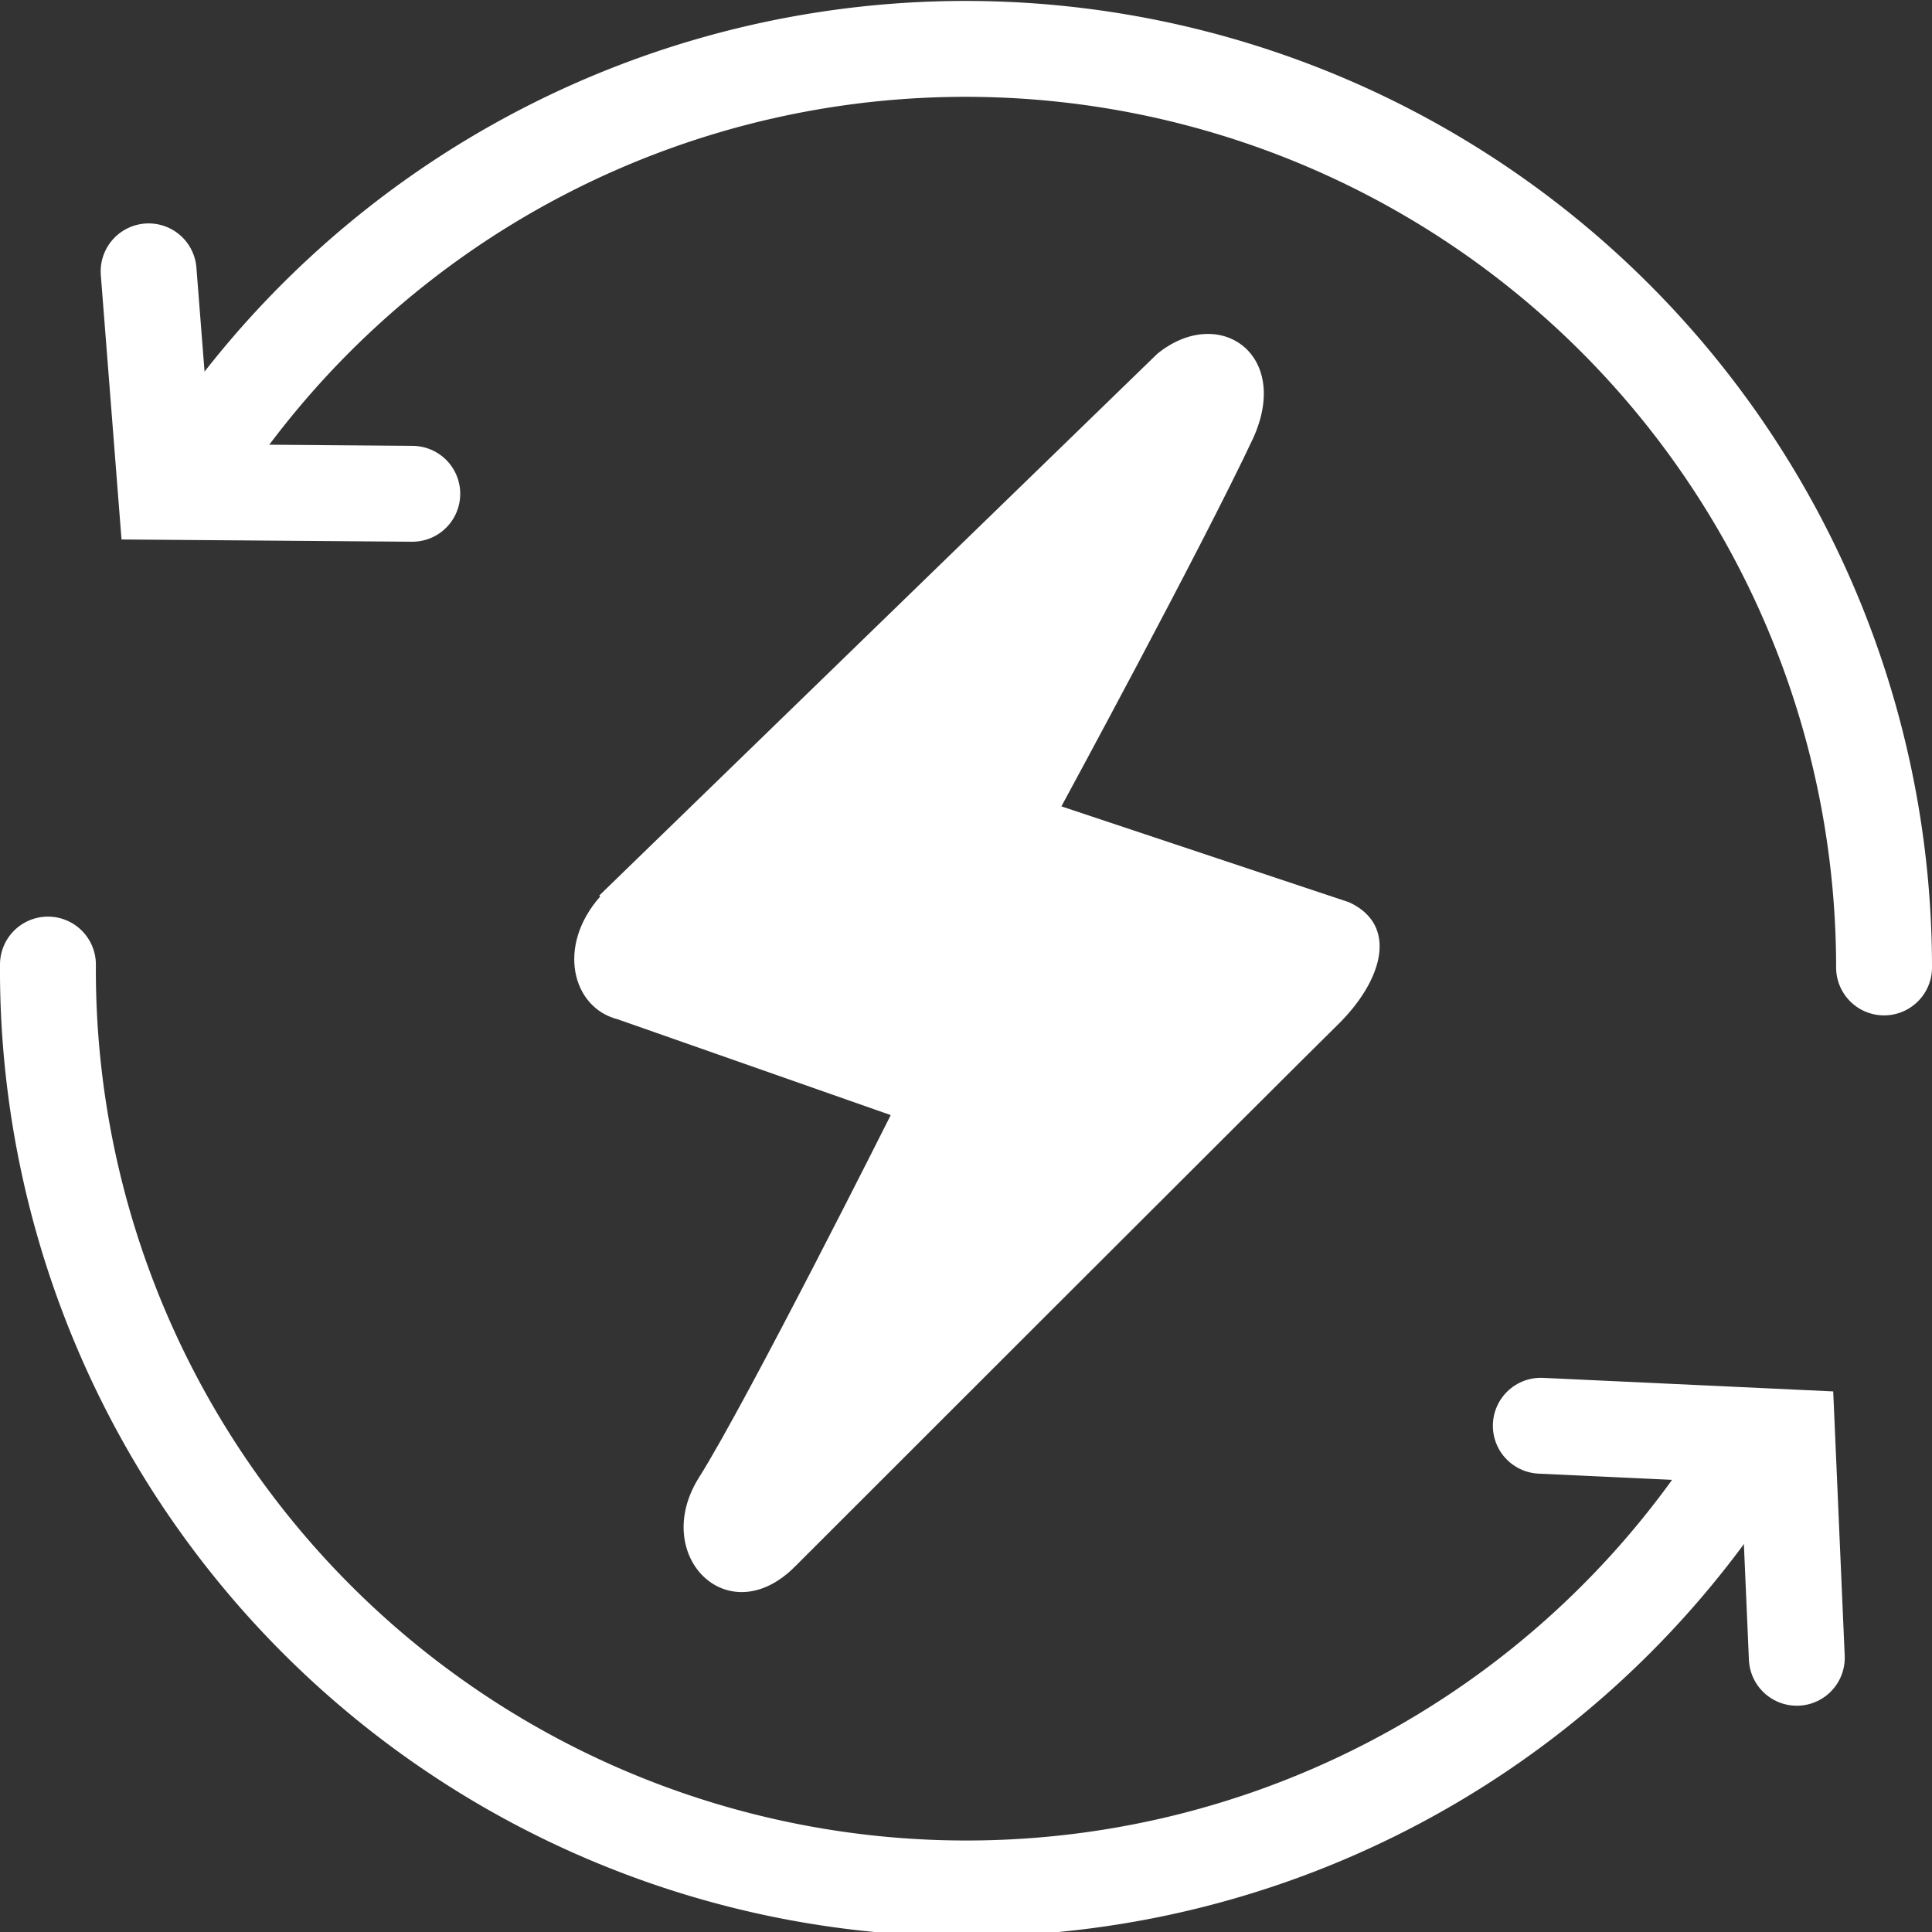
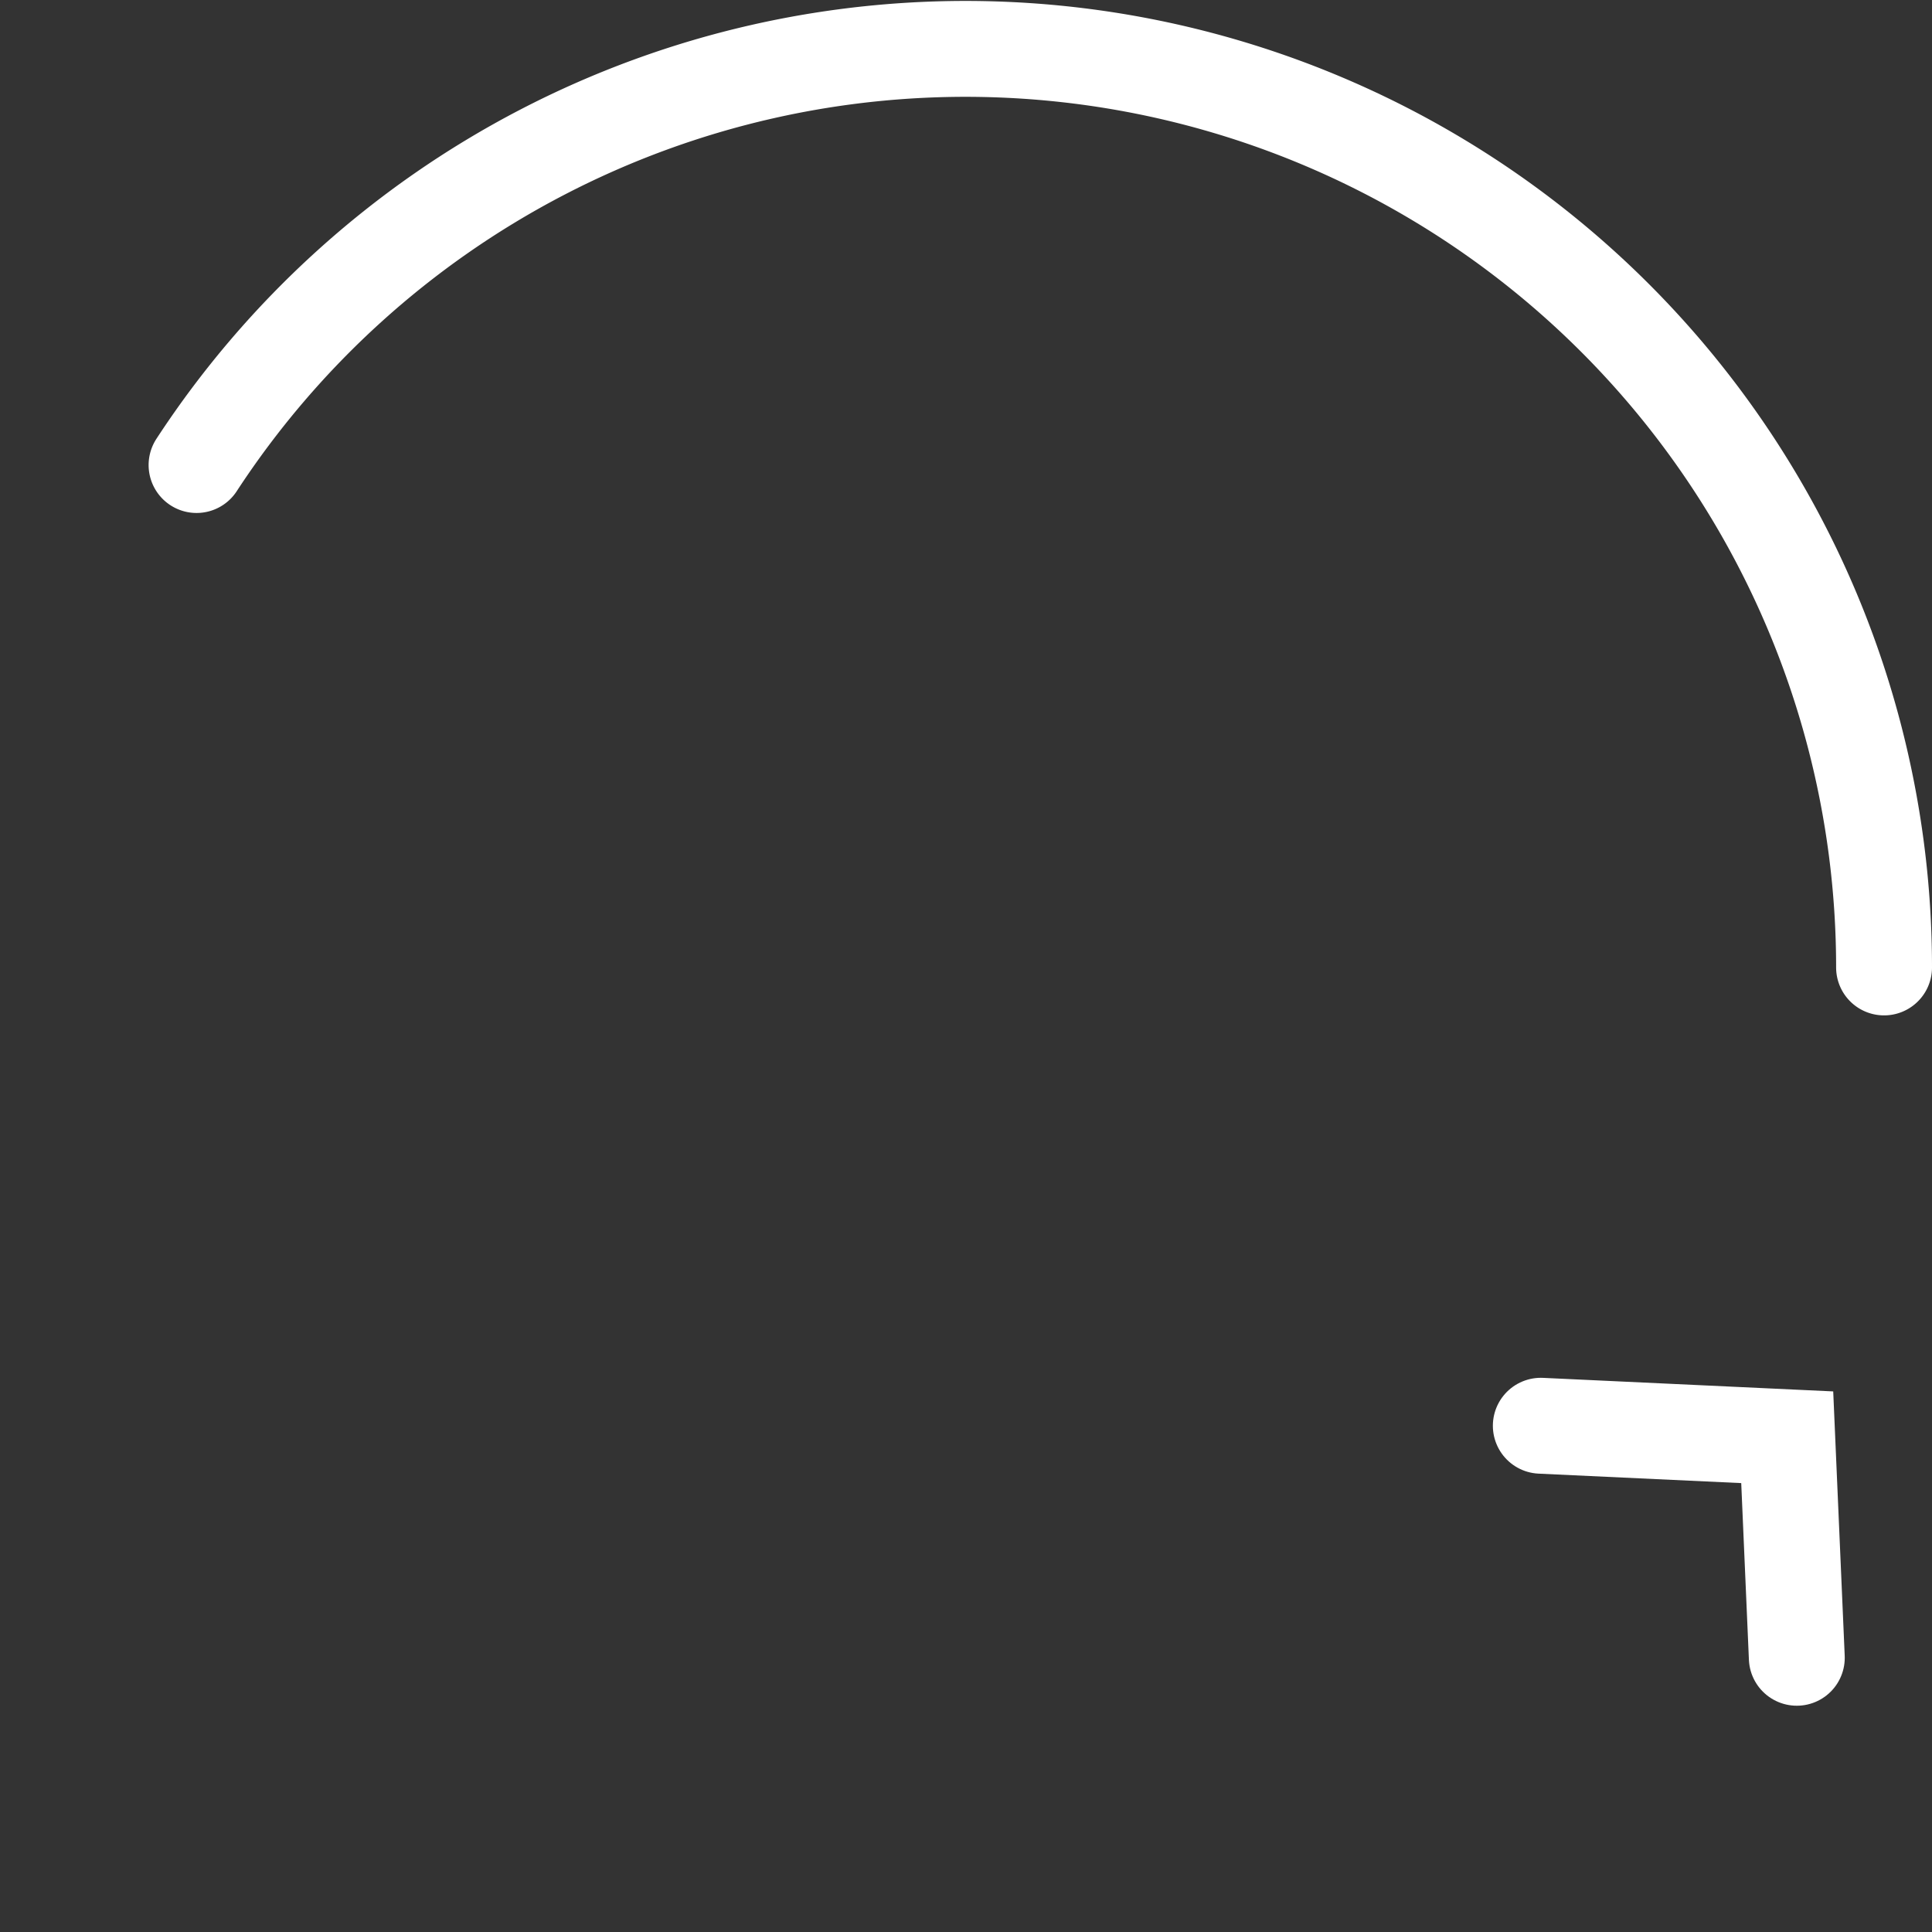
<svg xmlns="http://www.w3.org/2000/svg" viewBox="0 0 20.15 20.15" height="20.15" width="20.15" data-sanitized-data-name="Layer 1" data-name="Layer 1" id="Layer_1">
  <rect x="0" y="0" width="20.15" height="20.15" fill="#333333" stroke="none" />
  <defs>
    <style>.cls-1{fill:none;stroke:#fff;stroke-linecap:round;}.cls-2{fill:#fff;}</style>
  </defs>
-   <path transform="translate(-2.28 -1.66)" d="M2.78,11.72A9.58,9.58,0,0,0,20.39,17" class="cls-1" />
  <path transform="translate(-2.28 -1.66)" d="M21.93,11.75A9.58,9.58,0,0,0,4.33,6.51" class="cls-1" />
-   <polyline points="4.3 5.15 1.73 5.13 1.55 2.83" class="cls-1" />
  <polyline points="16.07 14.87 18.64 14.99 18.74 17.29" class="cls-1" />
-   <path transform="translate(-2.28 -1.66)" d="M8.53,11l5.82-5.65c.64-.52,1.4,0,1,.88-.54,1.15-2,3.84-2,3.84l3,1c.52.24.35.82-.12,1.28S10.57,18,10.57,18c-.7.7-1.51-.12-1-.93s2-3.78,2-3.78l-2.85-1c-.47-.12-.64-.76-.18-1.28" class="cls-2" />
</svg>